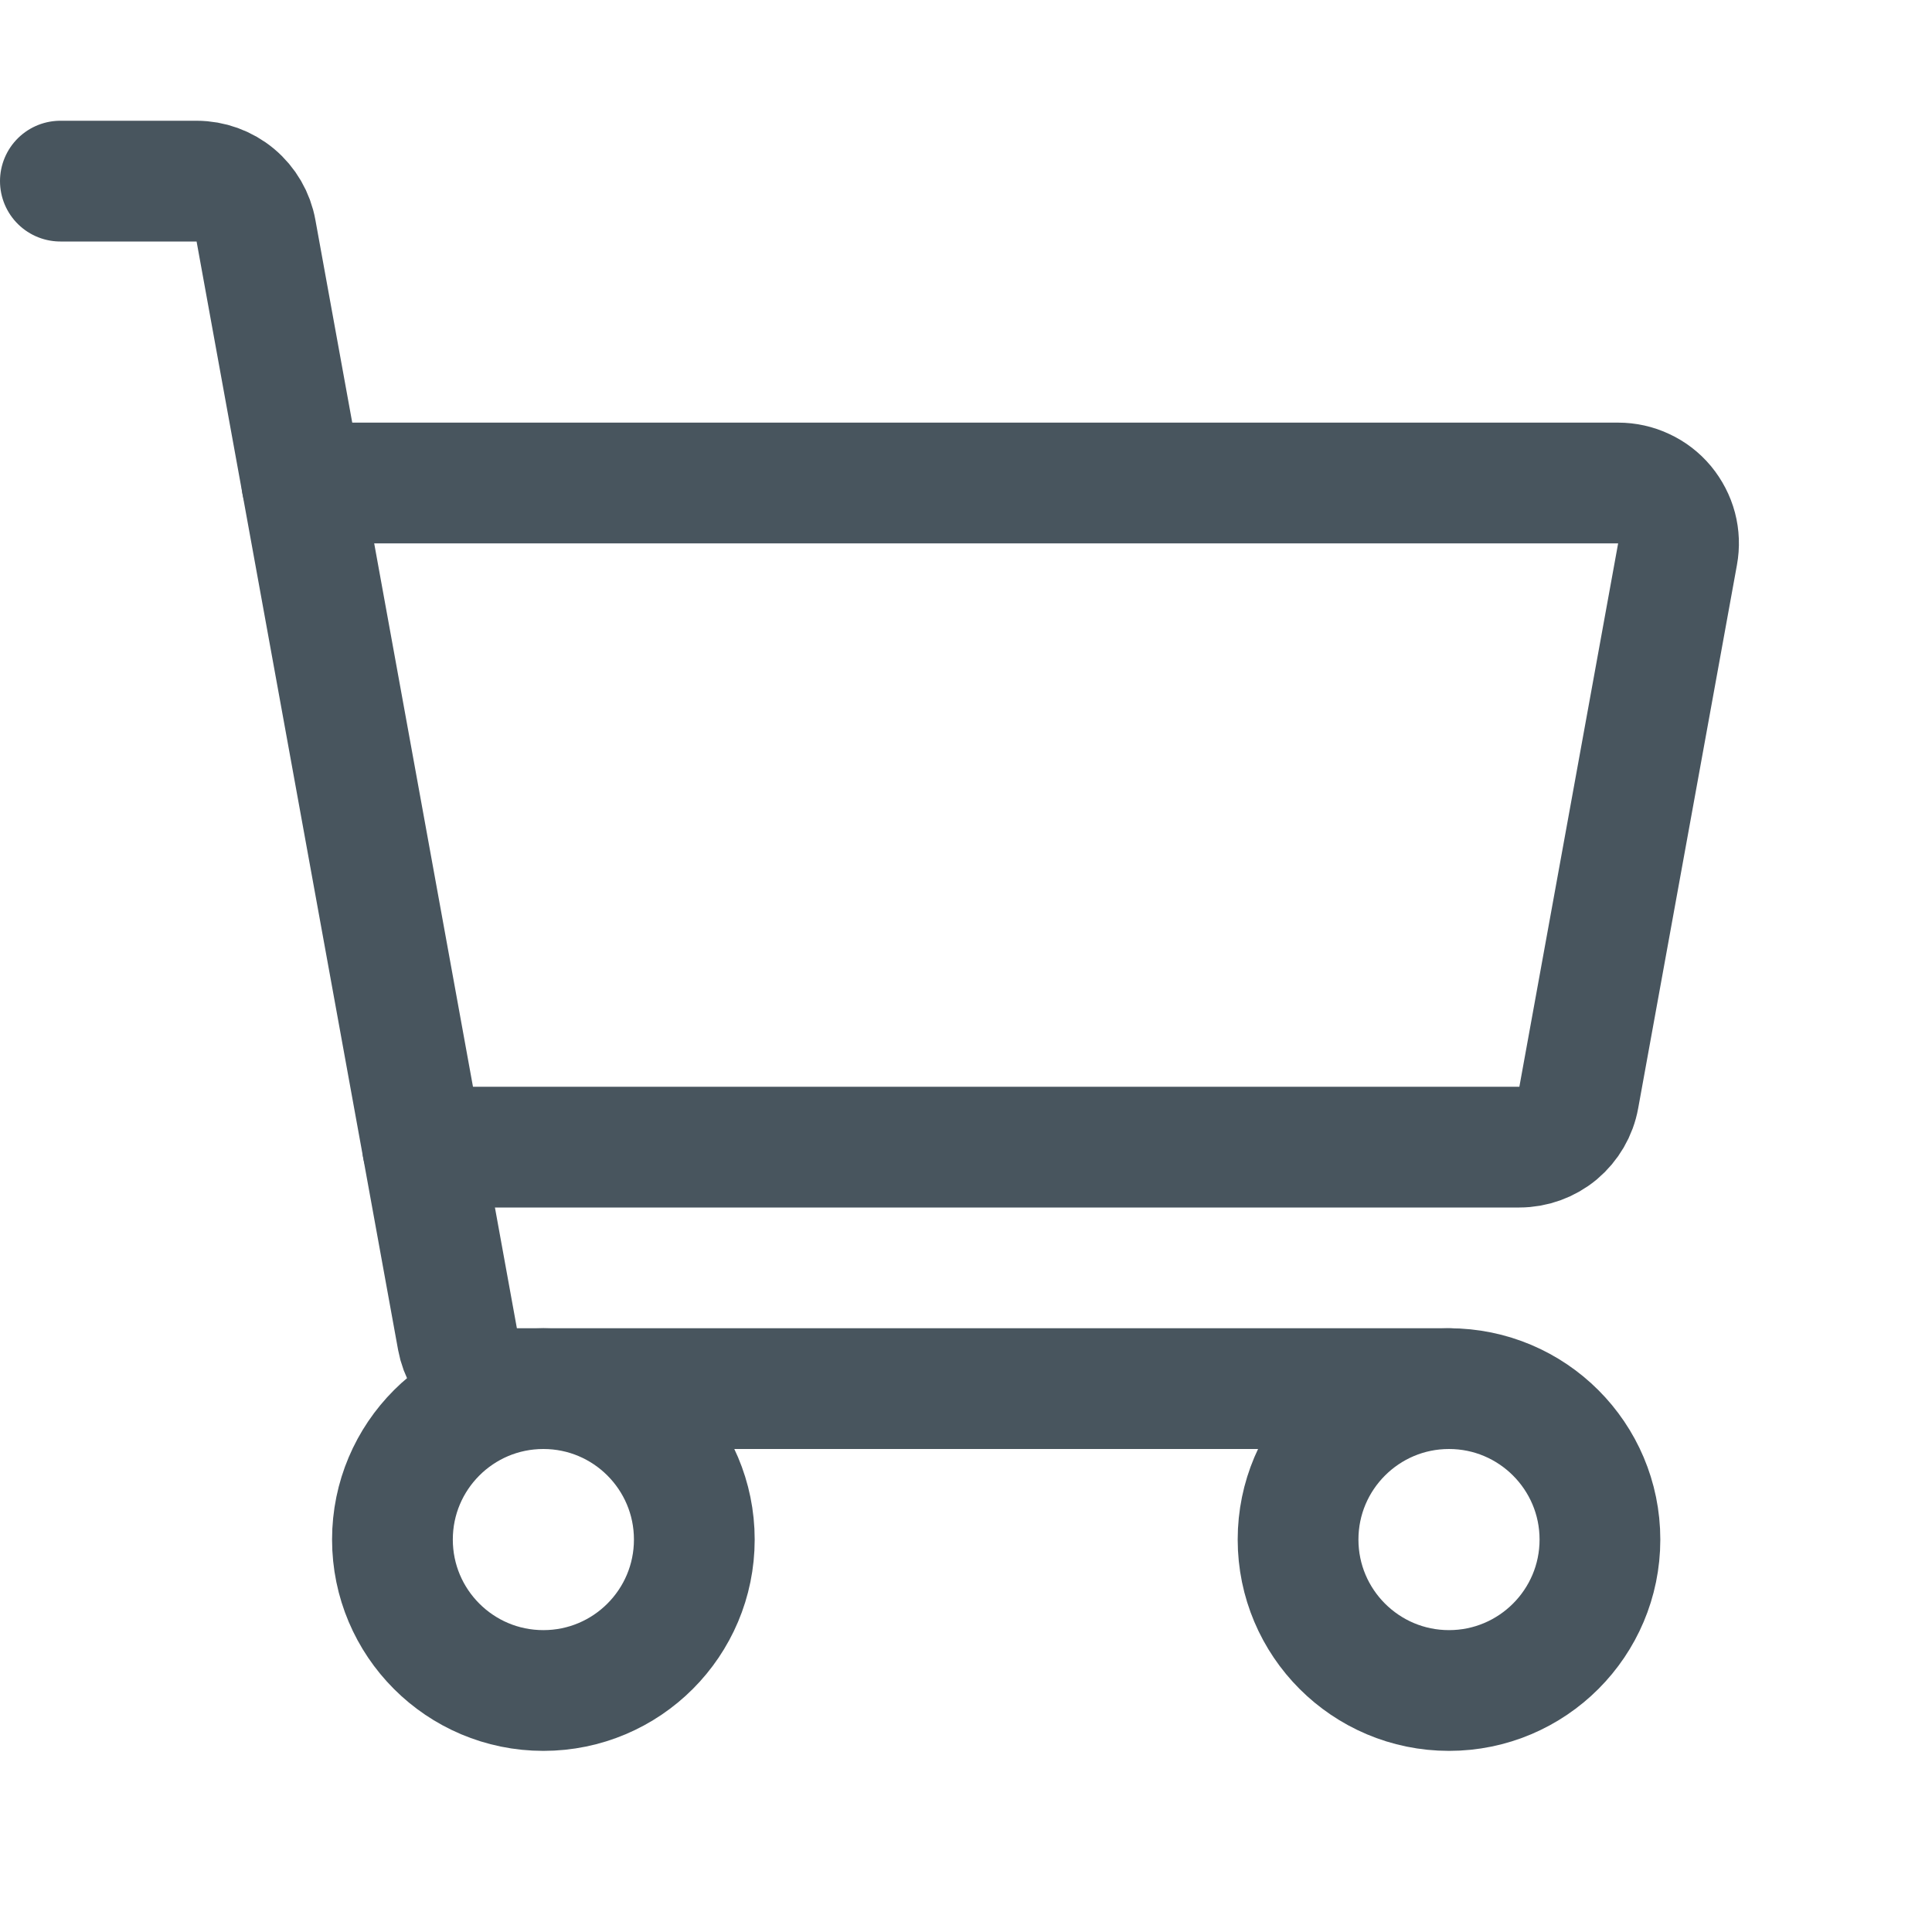
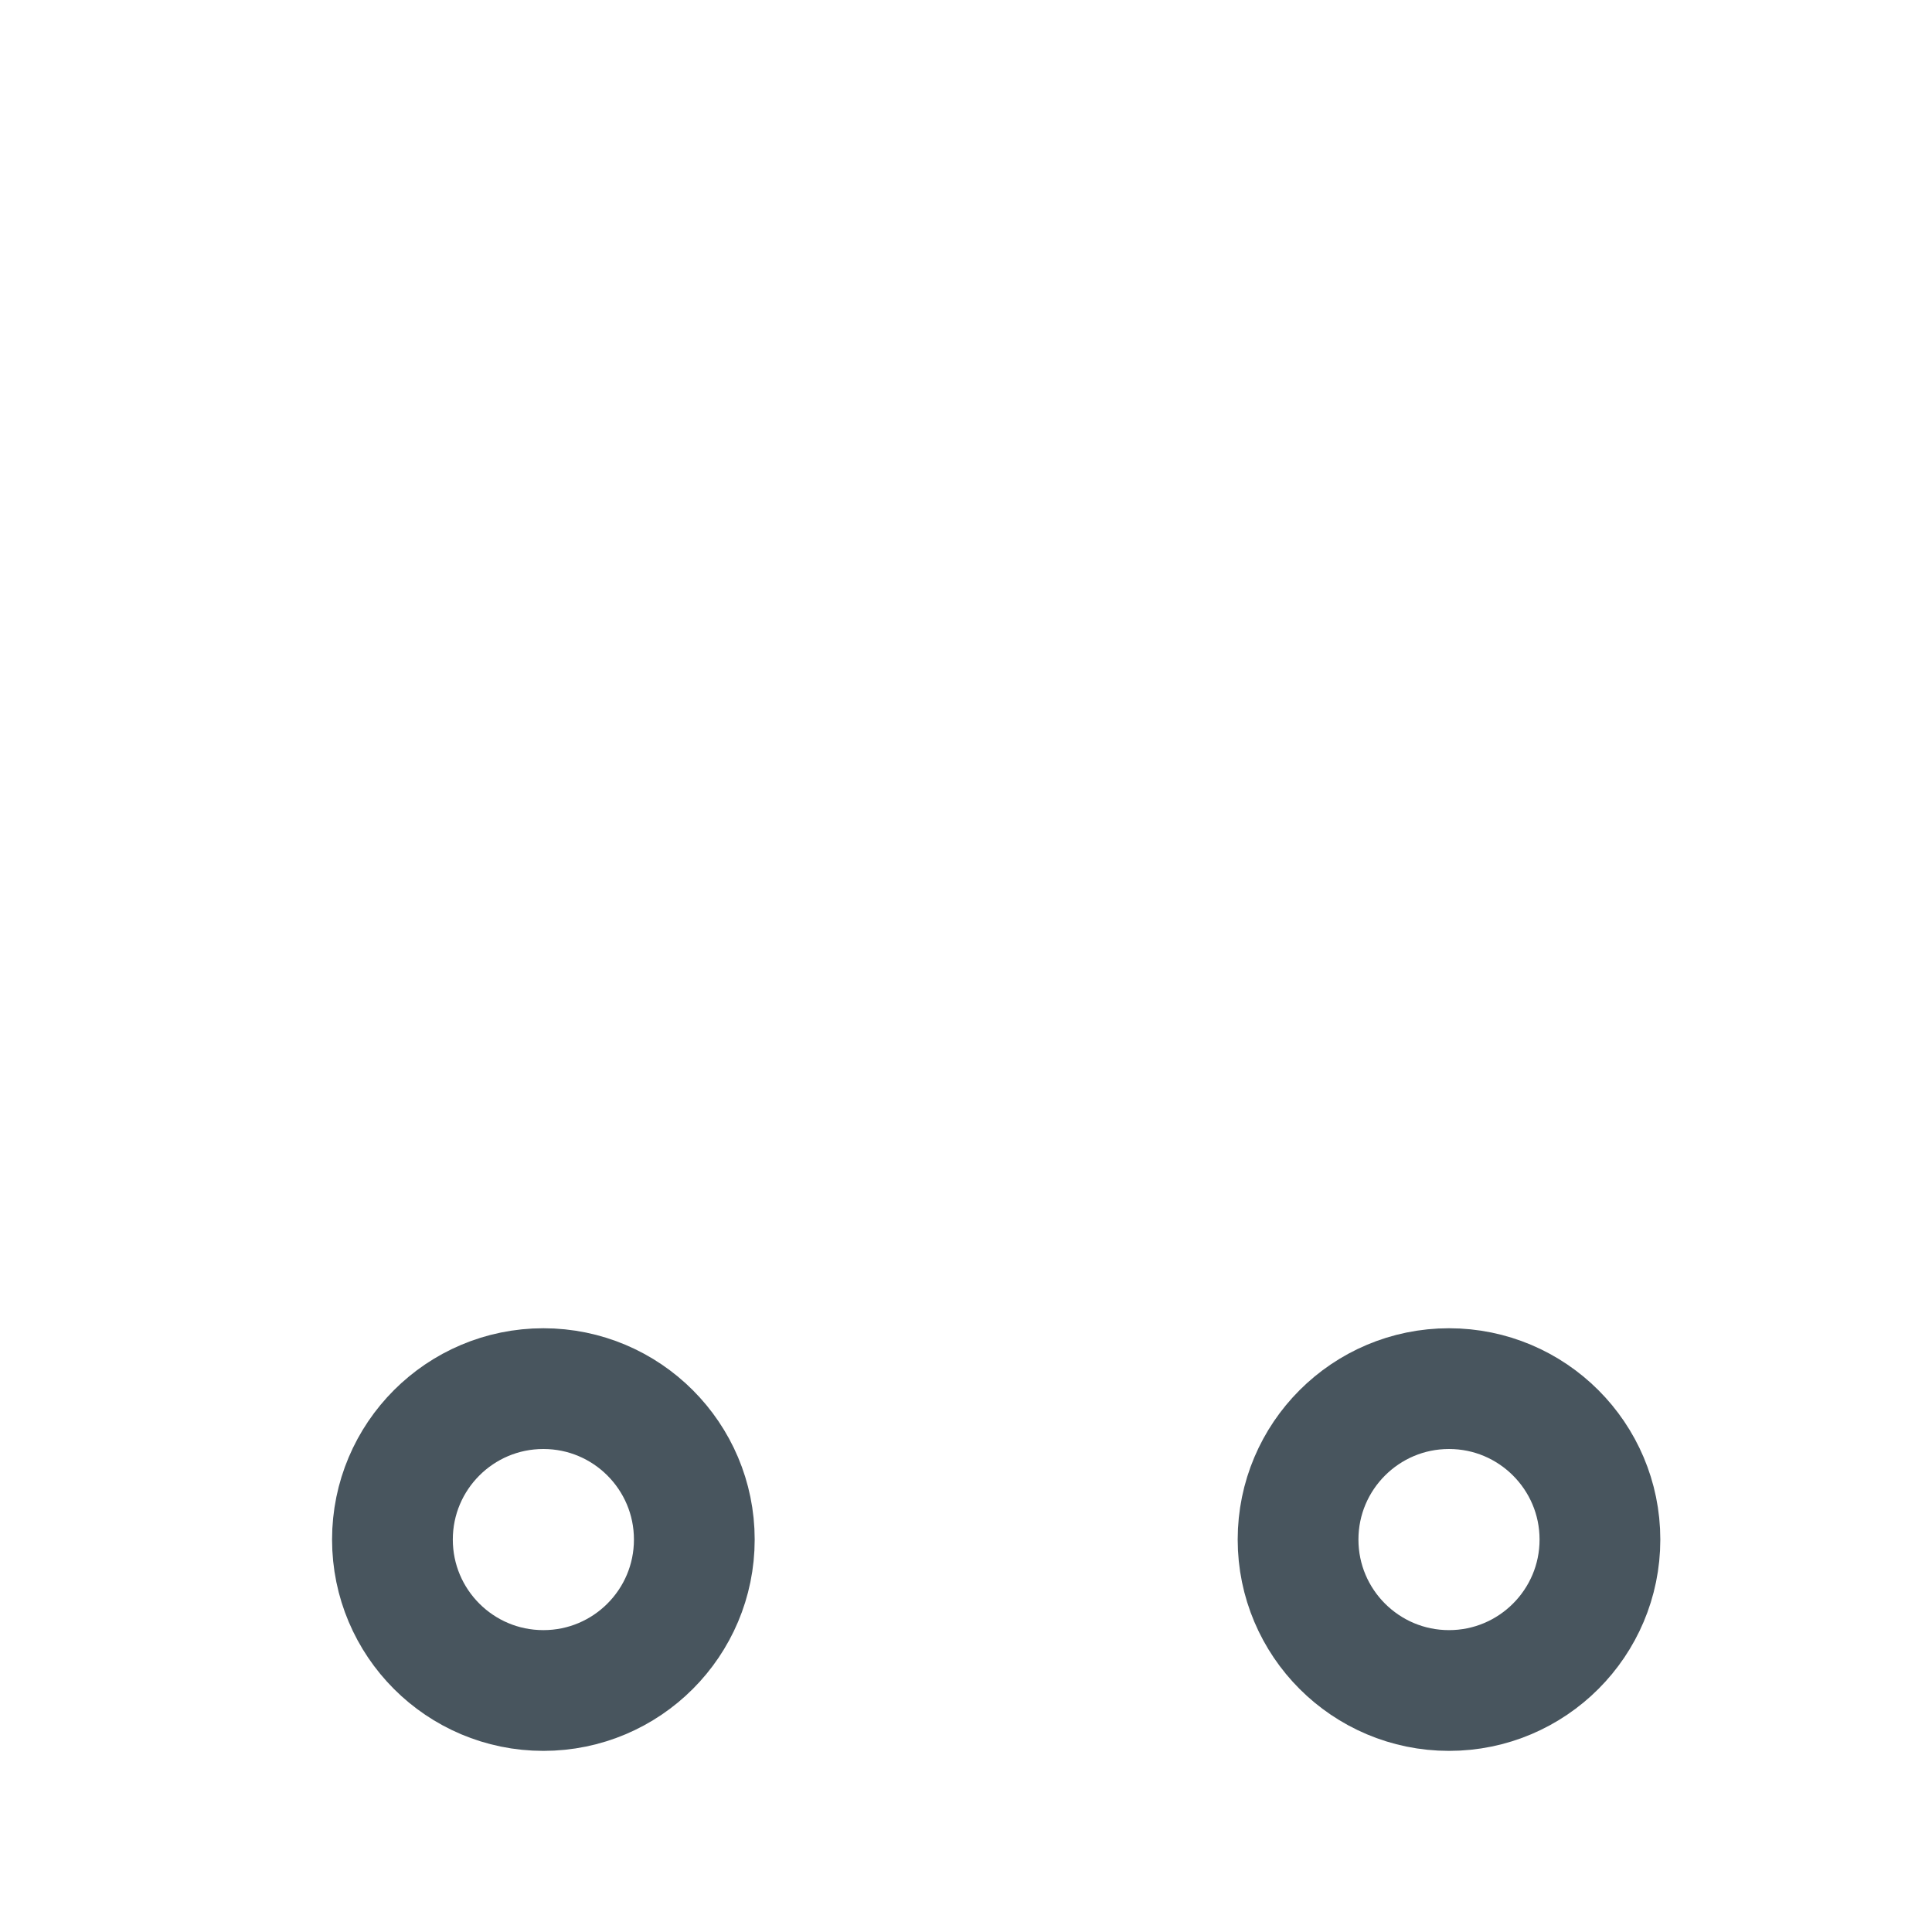
<svg xmlns="http://www.w3.org/2000/svg" width="24" height="24" viewBox="0 0 24 24" fill="none">
-   <path d="M18 17.25H6.421C6.246 17.25 6.076 17.188 5.941 17.076C5.806 16.963 5.715 16.807 5.683 16.634L3.18 2.866C3.149 2.693 3.058 2.537 2.923 2.424C2.788 2.312 2.618 2.25 2.442 2.25H0.75" stroke="#48555E" stroke-width="1.5" stroke-linecap="round" stroke-linejoin="round" />
  <path d="M6.75 21C7.786 21 8.625 20.16 8.625 19.125C8.625 18.09 7.786 17.25 6.75 17.25C5.714 17.25 4.875 18.09 4.875 19.125C4.875 20.16 5.714 21 6.75 21Z" stroke="#48555E" stroke-width="1.5" stroke-linecap="round" stroke-linejoin="round" />
  <path d="M18 21C19.035 21 19.875 20.16 19.875 19.125C19.875 18.09 19.035 17.25 18 17.25C16.965 17.25 16.125 18.09 16.125 19.125C16.125 20.16 16.965 21 18 21Z" stroke="#48555E" stroke-width="1.5" stroke-linecap="round" stroke-linejoin="round" />
-   <path d="M3.75 6H20.101C20.211 6 20.32 6.024 20.419 6.071C20.519 6.117 20.607 6.185 20.677 6.269C20.747 6.354 20.799 6.453 20.827 6.559C20.855 6.665 20.859 6.776 20.839 6.884L19.612 13.634C19.581 13.807 19.489 13.963 19.355 14.076C19.22 14.188 19.05 14.25 18.874 14.25H5.25" stroke="#48555E" stroke-width="1.5" stroke-linecap="round" stroke-linejoin="round" />
</svg>